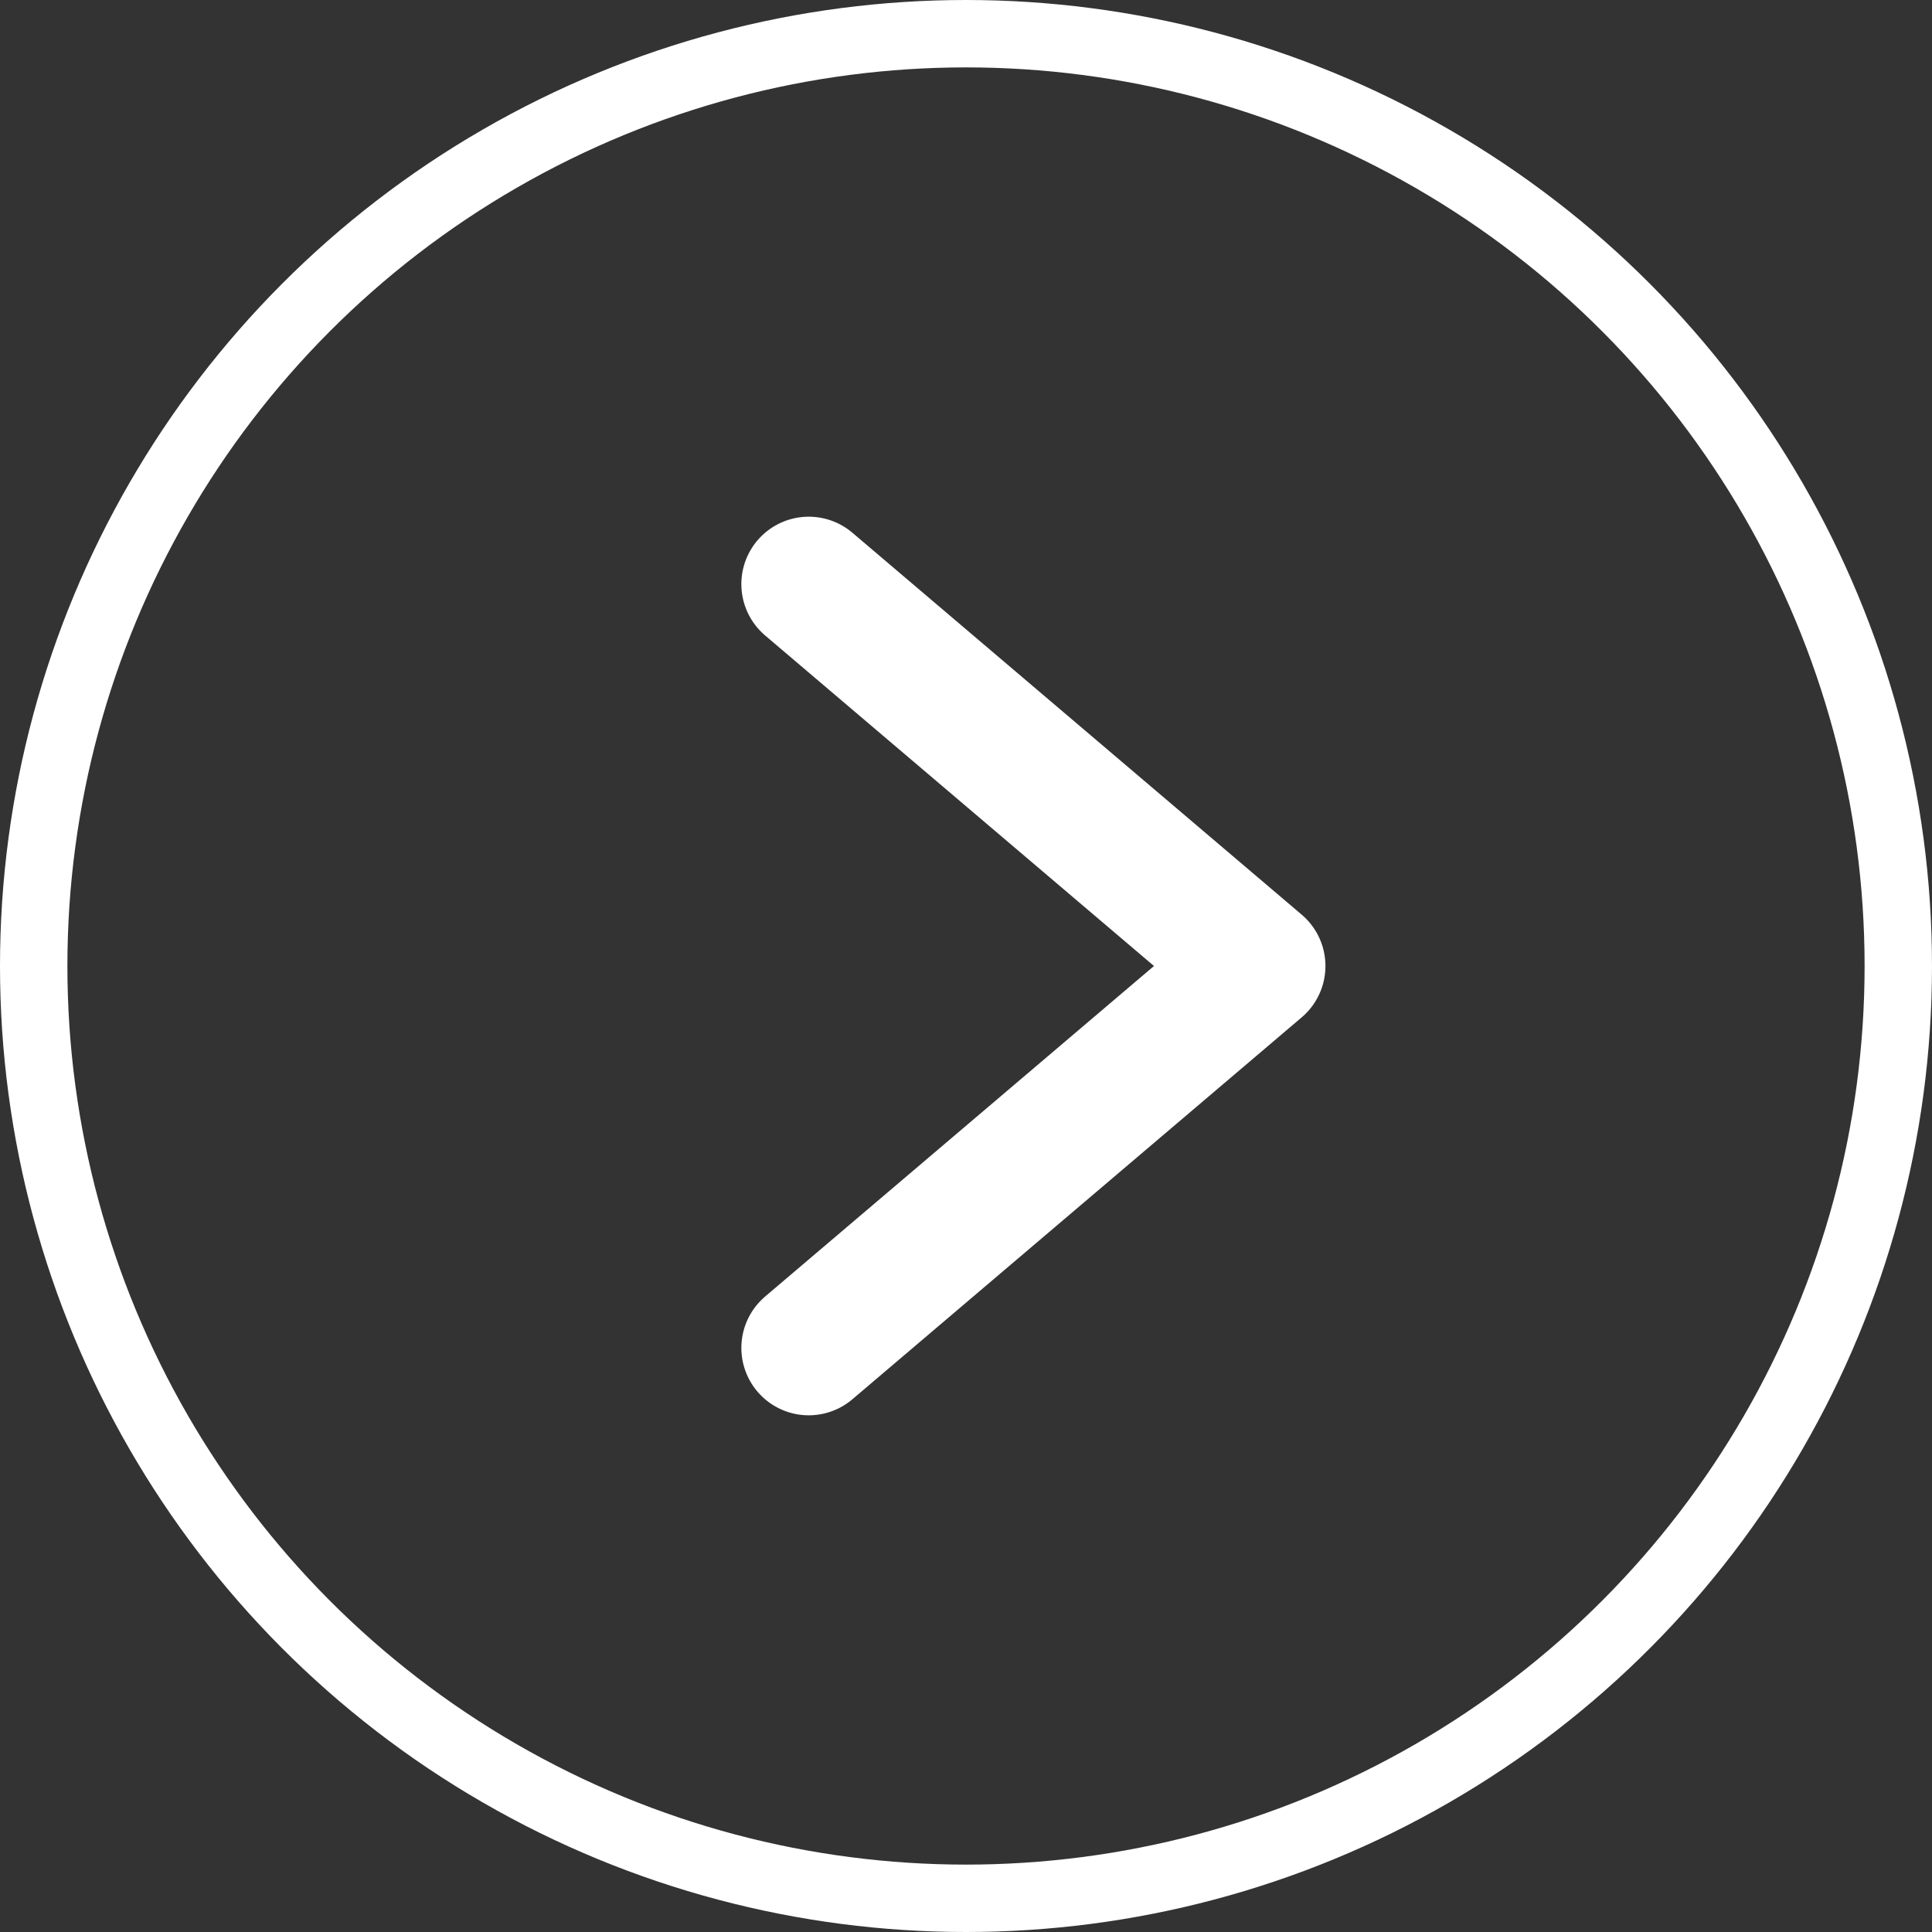
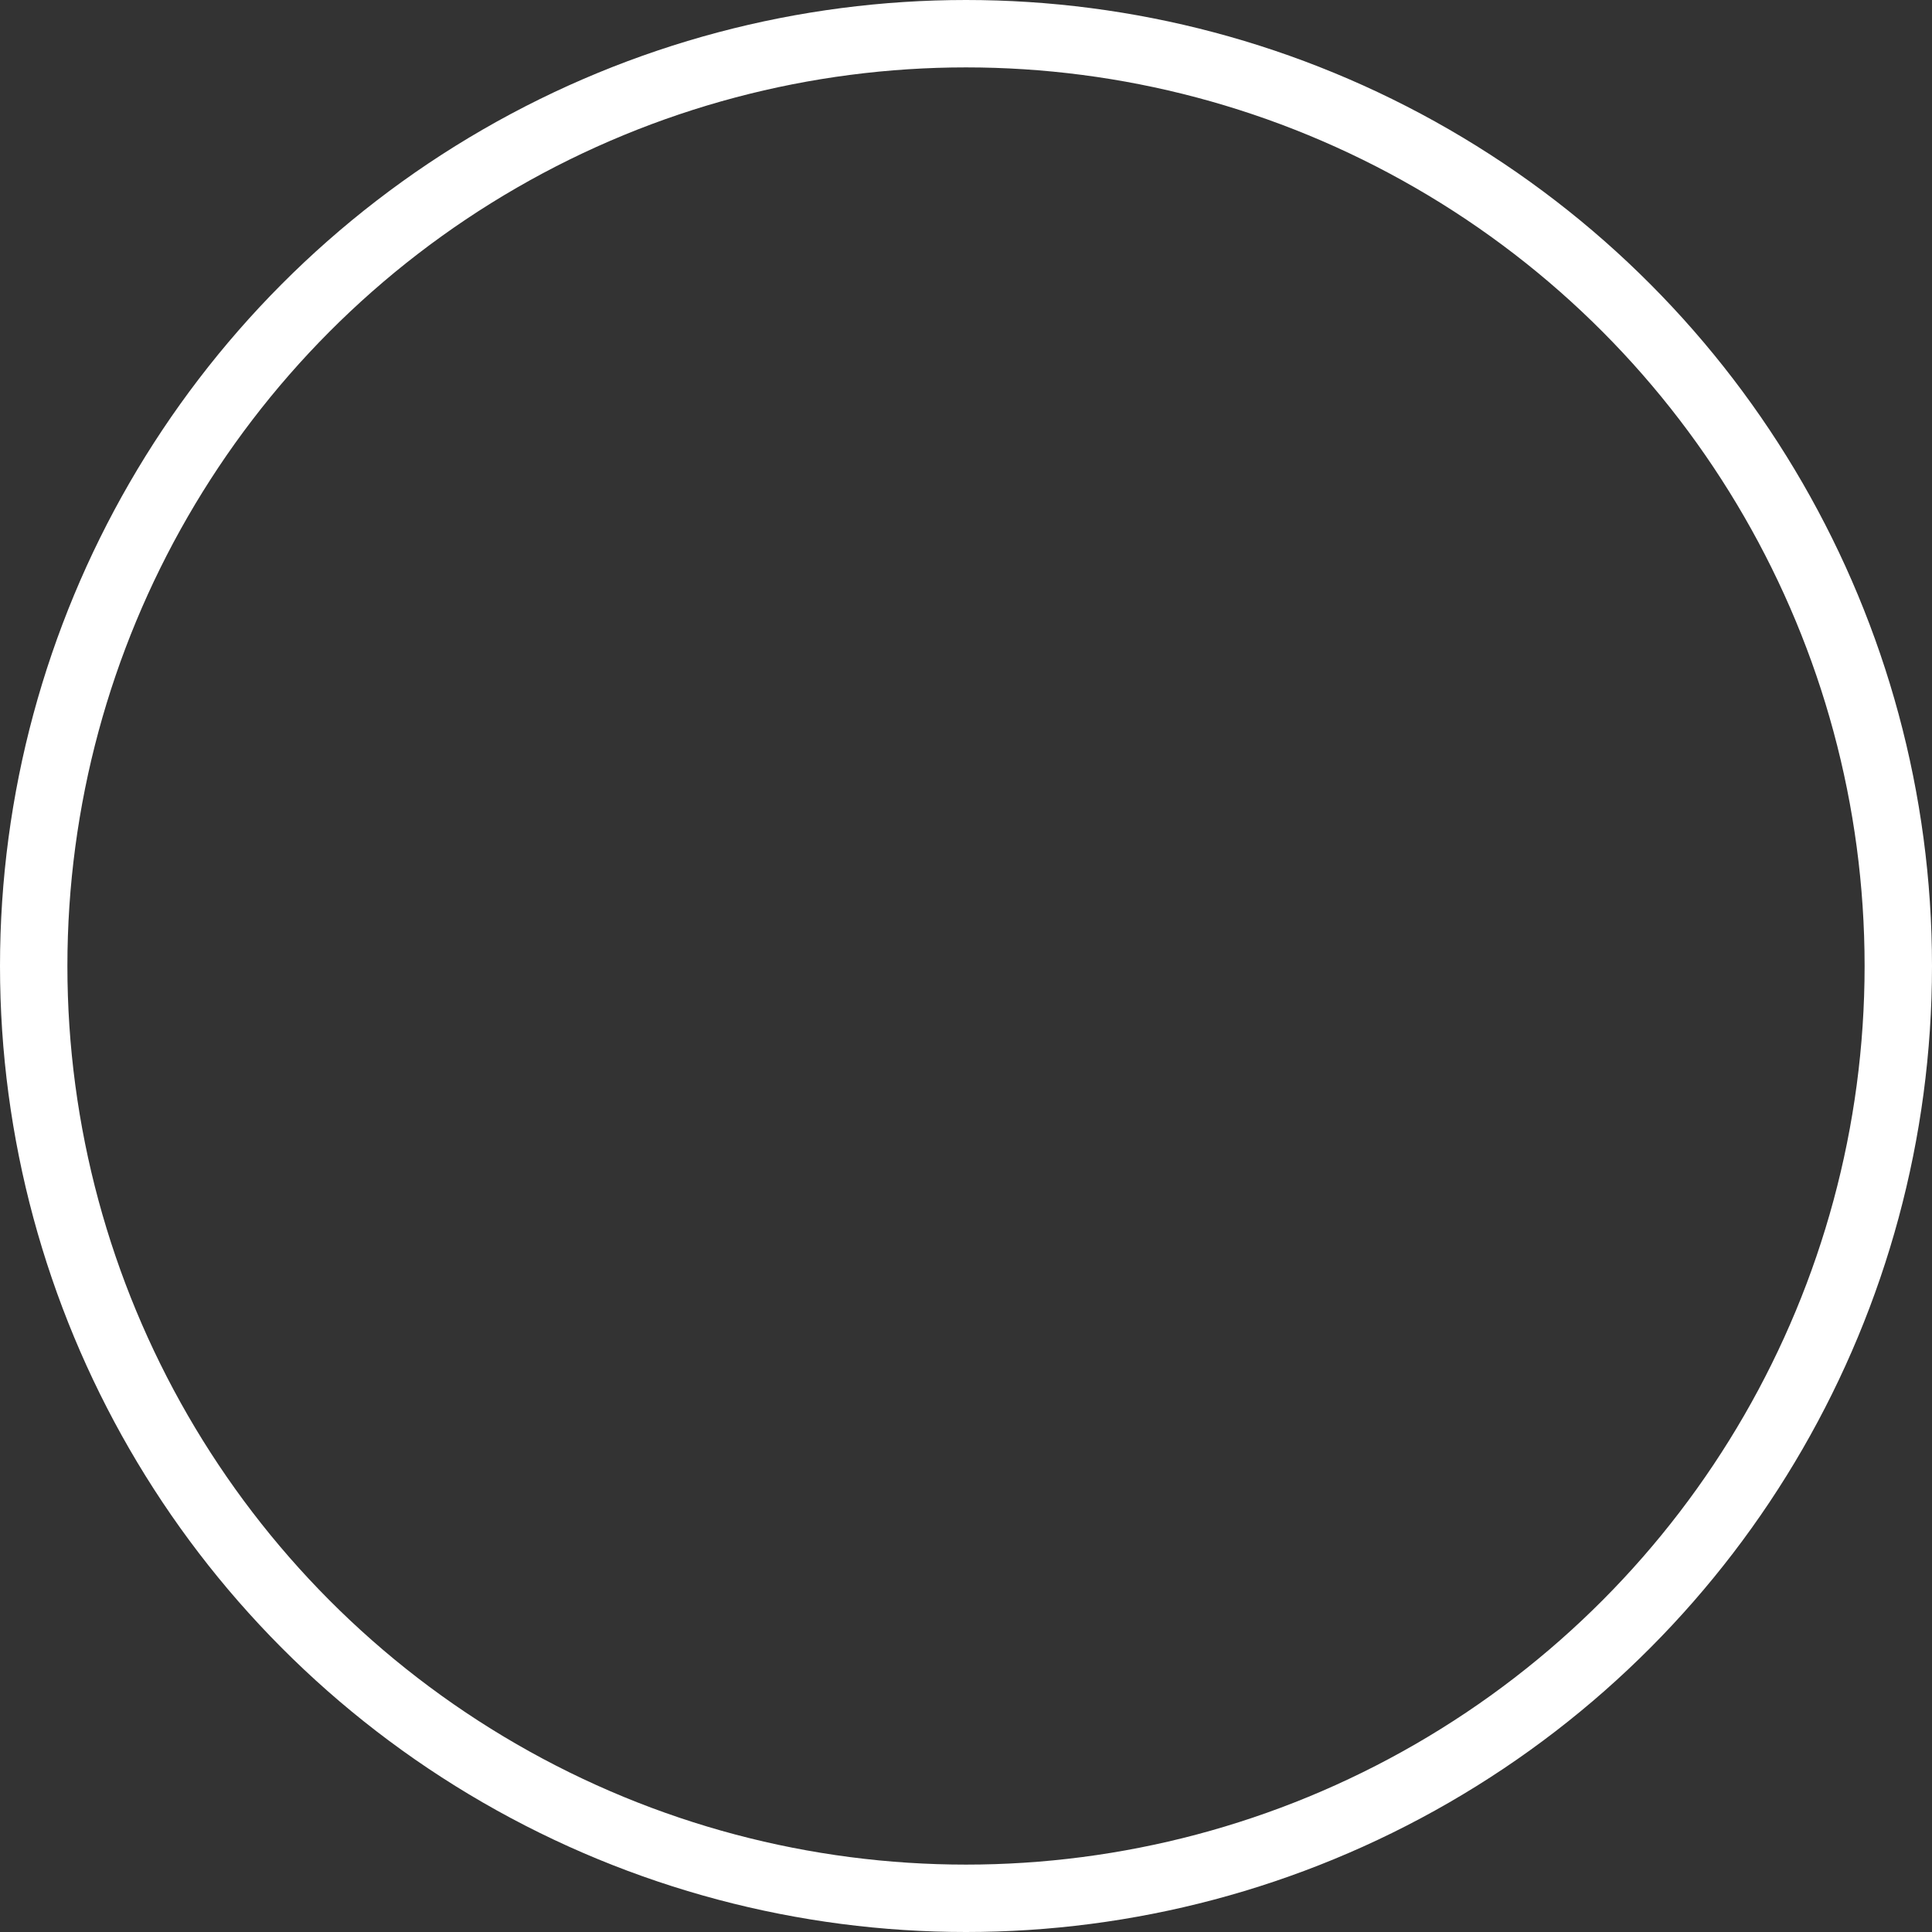
<svg xmlns="http://www.w3.org/2000/svg" width="43" height="43" viewBox="0 0 43 43">
  <rect x="0" y="0" width="43" height="43" fill="#333333" stroke="none" />
  <defs>
    <style>.a,.b,.d{fill:none;}.a,.b{stroke:#fff;}.a{stroke-width:1.5px;}.b{stroke-linecap:round;stroke-linejoin:round;stroke-width:3px;}.c{stroke:none;}</style>
  </defs>
  <g transform="translate(0 -0.09)">
    <g class="a" transform="translate(0 0.09)">
      <circle class="c" cx="21.5" cy="21.5" r="21.5" />
      <circle class="d" cx="21.5" cy="21.5" r="20.75" />
    </g>
-     <path class="b" d="M8.5,0,17,10Zm0,0L0,10Z" transform="translate(28 13.09) rotate(90)" />
  </g>
</svg>